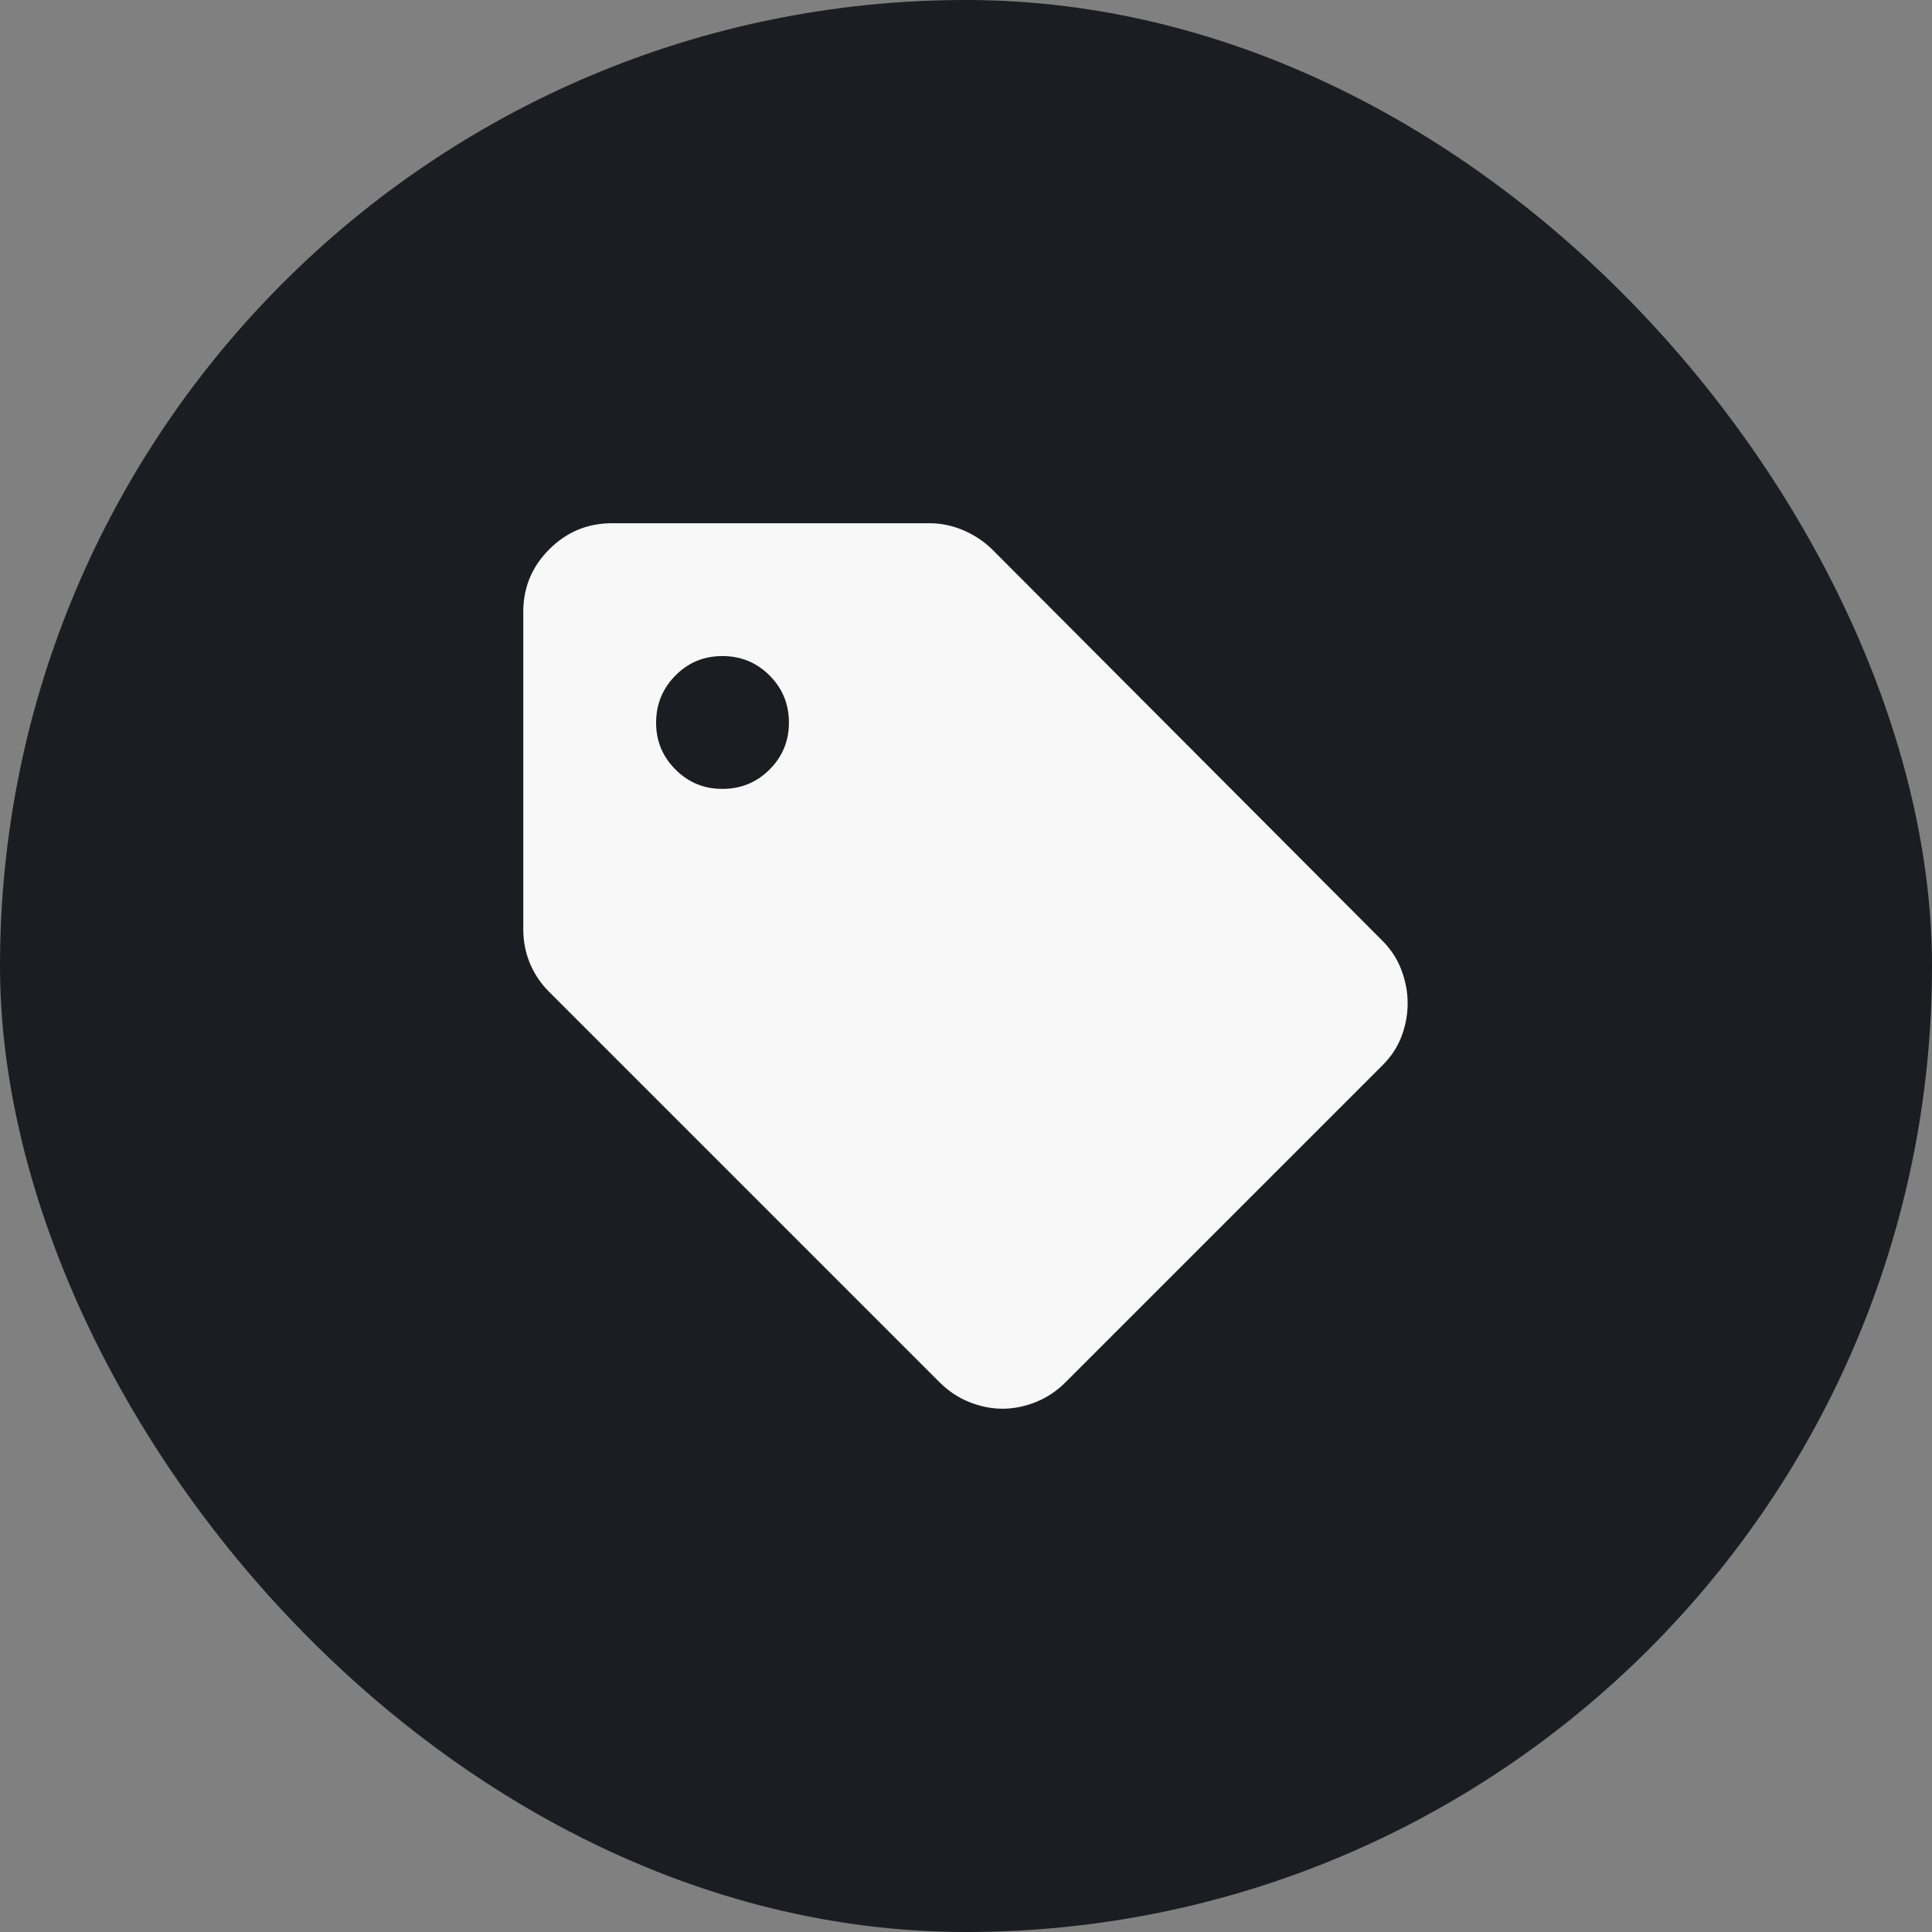
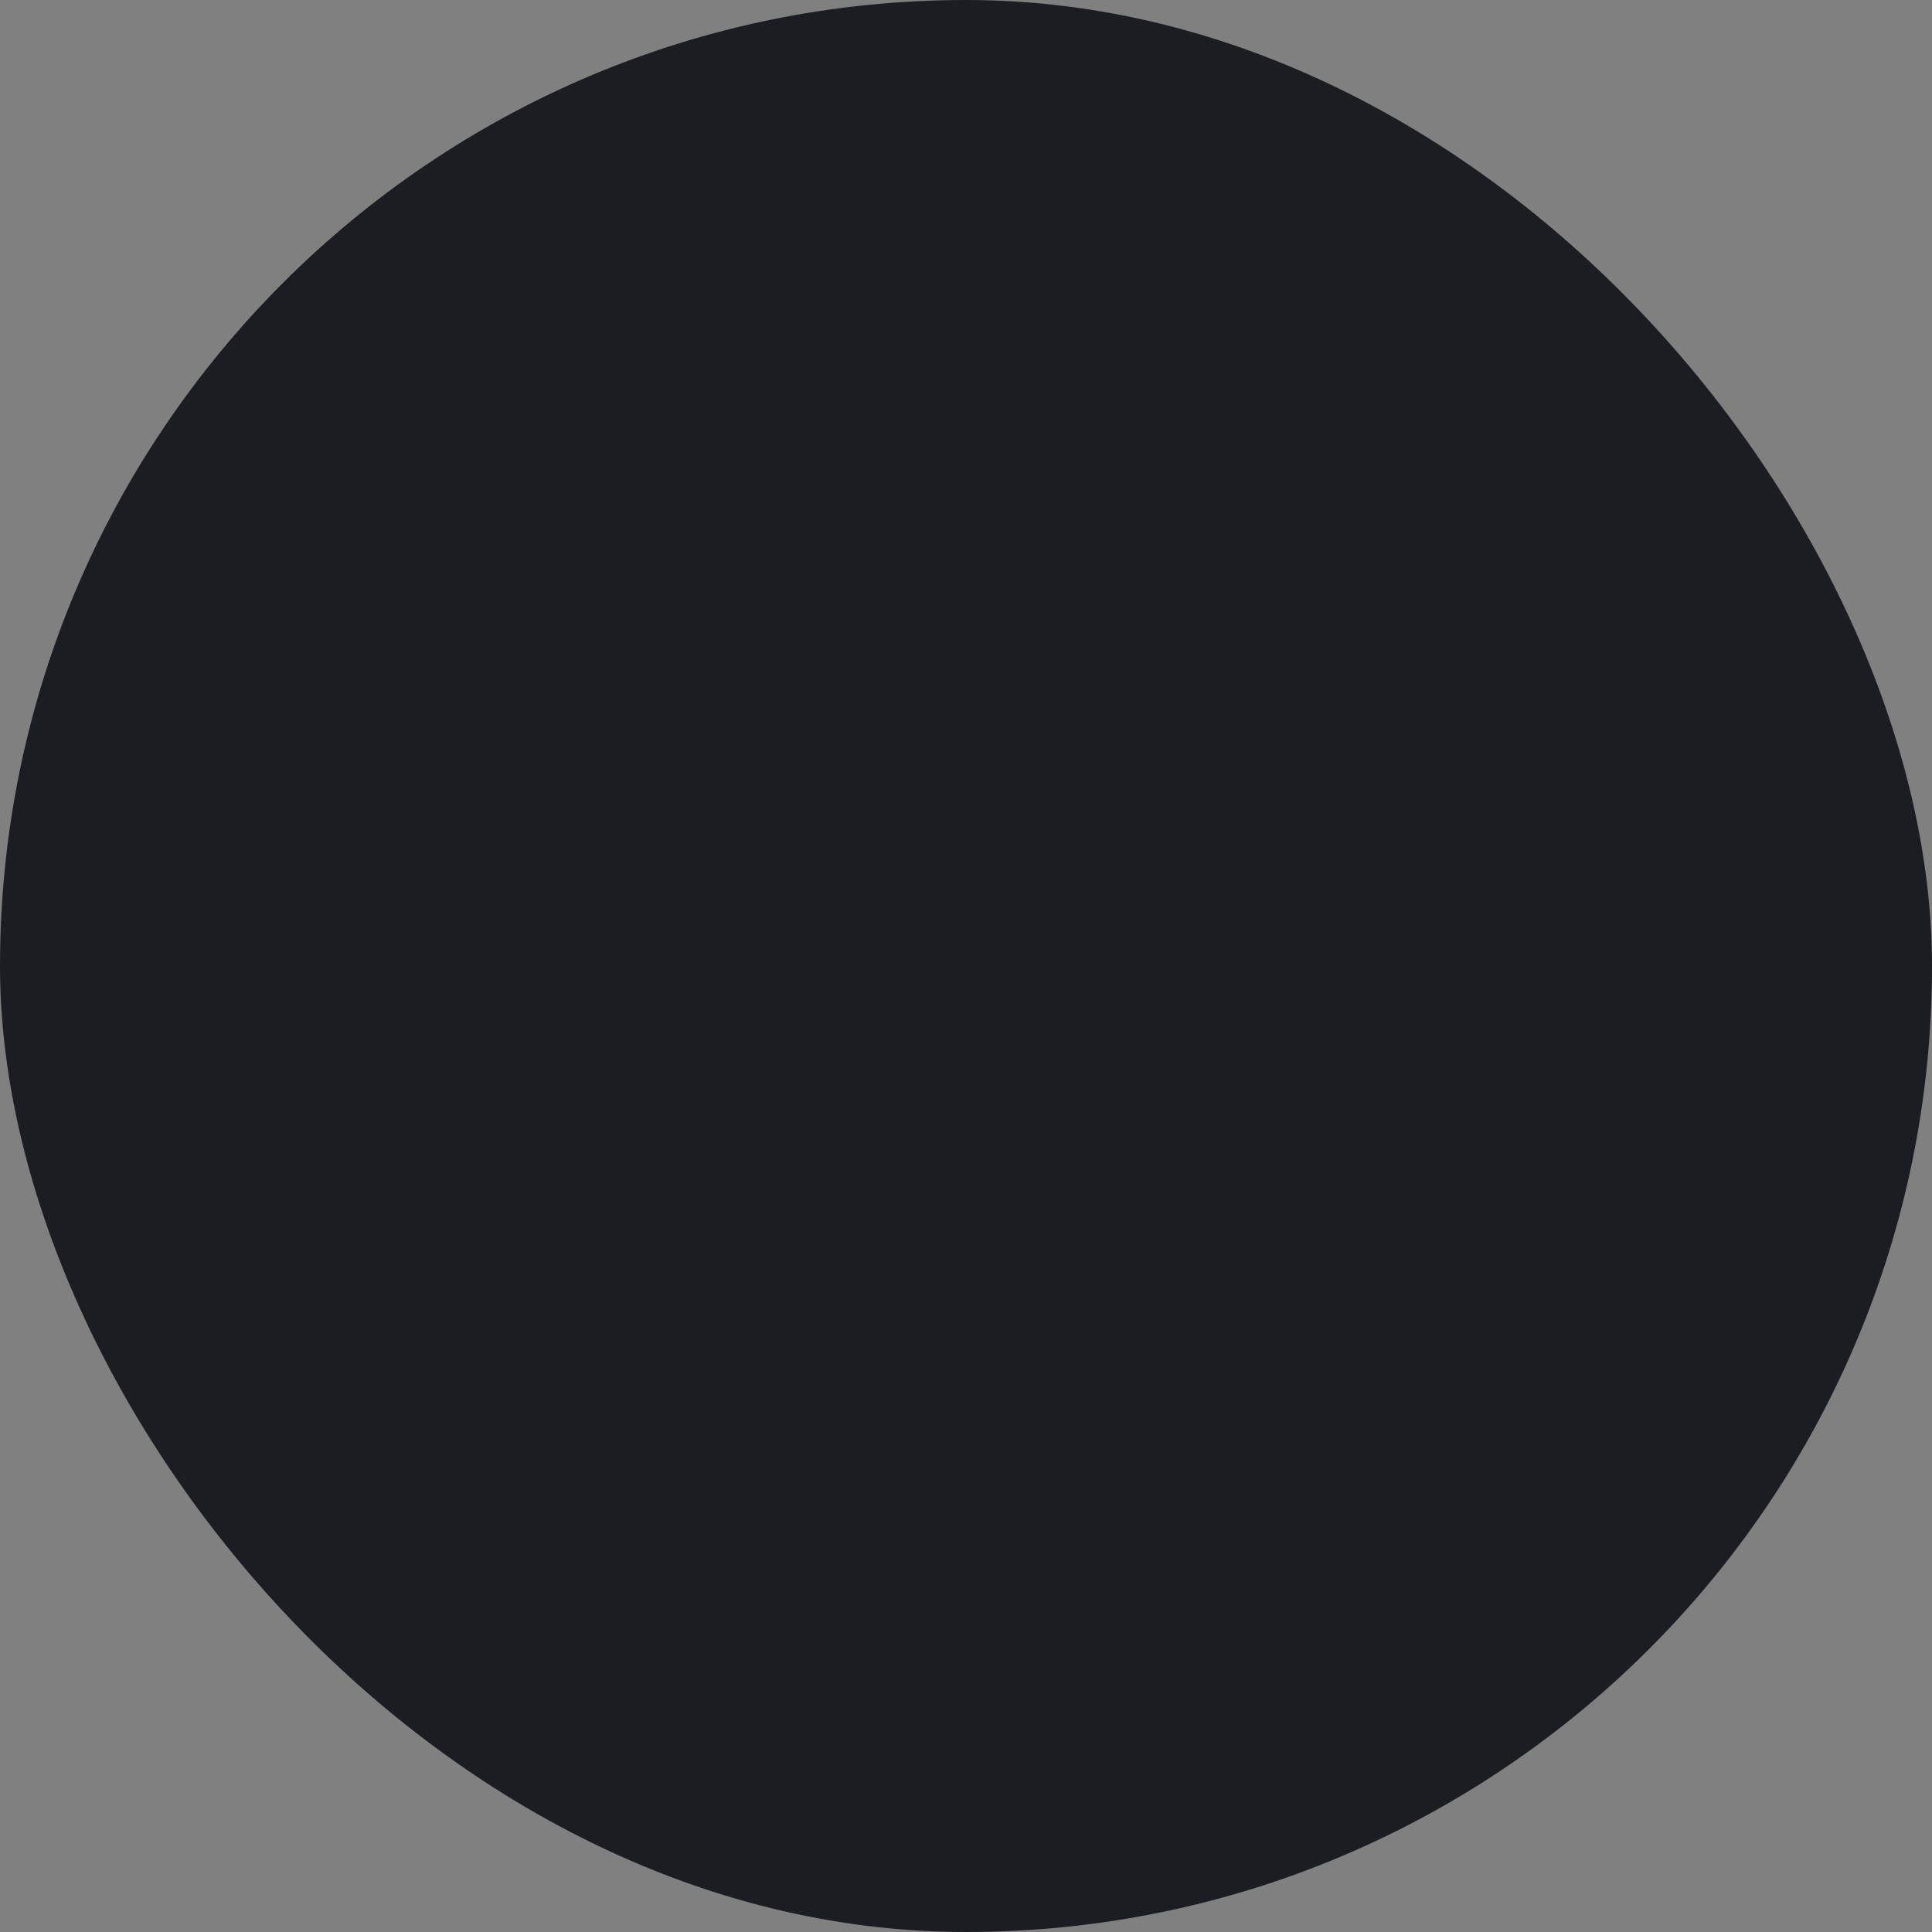
<svg xmlns="http://www.w3.org/2000/svg" width="40" height="40" viewBox="0 0 40 40" fill="none">
  <rect x="0" y="0" width="40" height="40" fill="#808080" stroke="none" />
  <rect width="40" height="40" rx="20" fill="#1C1D22" />
-   <path d="M28.617 22.062L22.063 28.616C21.879 28.8 21.673 28.937 21.444 29.029C21.215 29.12 20.986 29.166 20.756 29.166C20.527 29.166 20.298 29.12 20.069 29.029C19.84 28.937 19.634 28.8 19.45 28.616L11.361 20.527C11.193 20.359 11.063 20.164 10.971 19.943C10.879 19.722 10.834 19.488 10.834 19.243V12.666C10.834 12.162 11.013 11.731 11.373 11.372C11.732 11.013 12.163 10.834 12.667 10.833H19.244C19.488 10.833 19.725 10.883 19.954 10.982C20.183 11.082 20.382 11.216 20.55 11.383L28.617 19.473C28.8 19.656 28.934 19.862 29.018 20.091C29.103 20.32 29.145 20.55 29.144 20.779C29.143 21.008 29.101 21.233 29.018 21.455C28.935 21.677 28.801 21.88 28.617 22.062ZM14.959 16.333C15.34 16.333 15.665 16.2 15.933 15.932C16.201 15.665 16.334 15.341 16.334 14.958C16.333 14.575 16.199 14.251 15.933 13.985C15.666 13.718 15.342 13.584 14.959 13.583C14.575 13.582 14.251 13.716 13.985 13.985C13.719 14.253 13.585 14.578 13.584 14.958C13.582 15.338 13.716 15.663 13.985 15.932C14.255 16.202 14.579 16.335 14.959 16.333Z" fill="#F8F8F8" />
</svg>